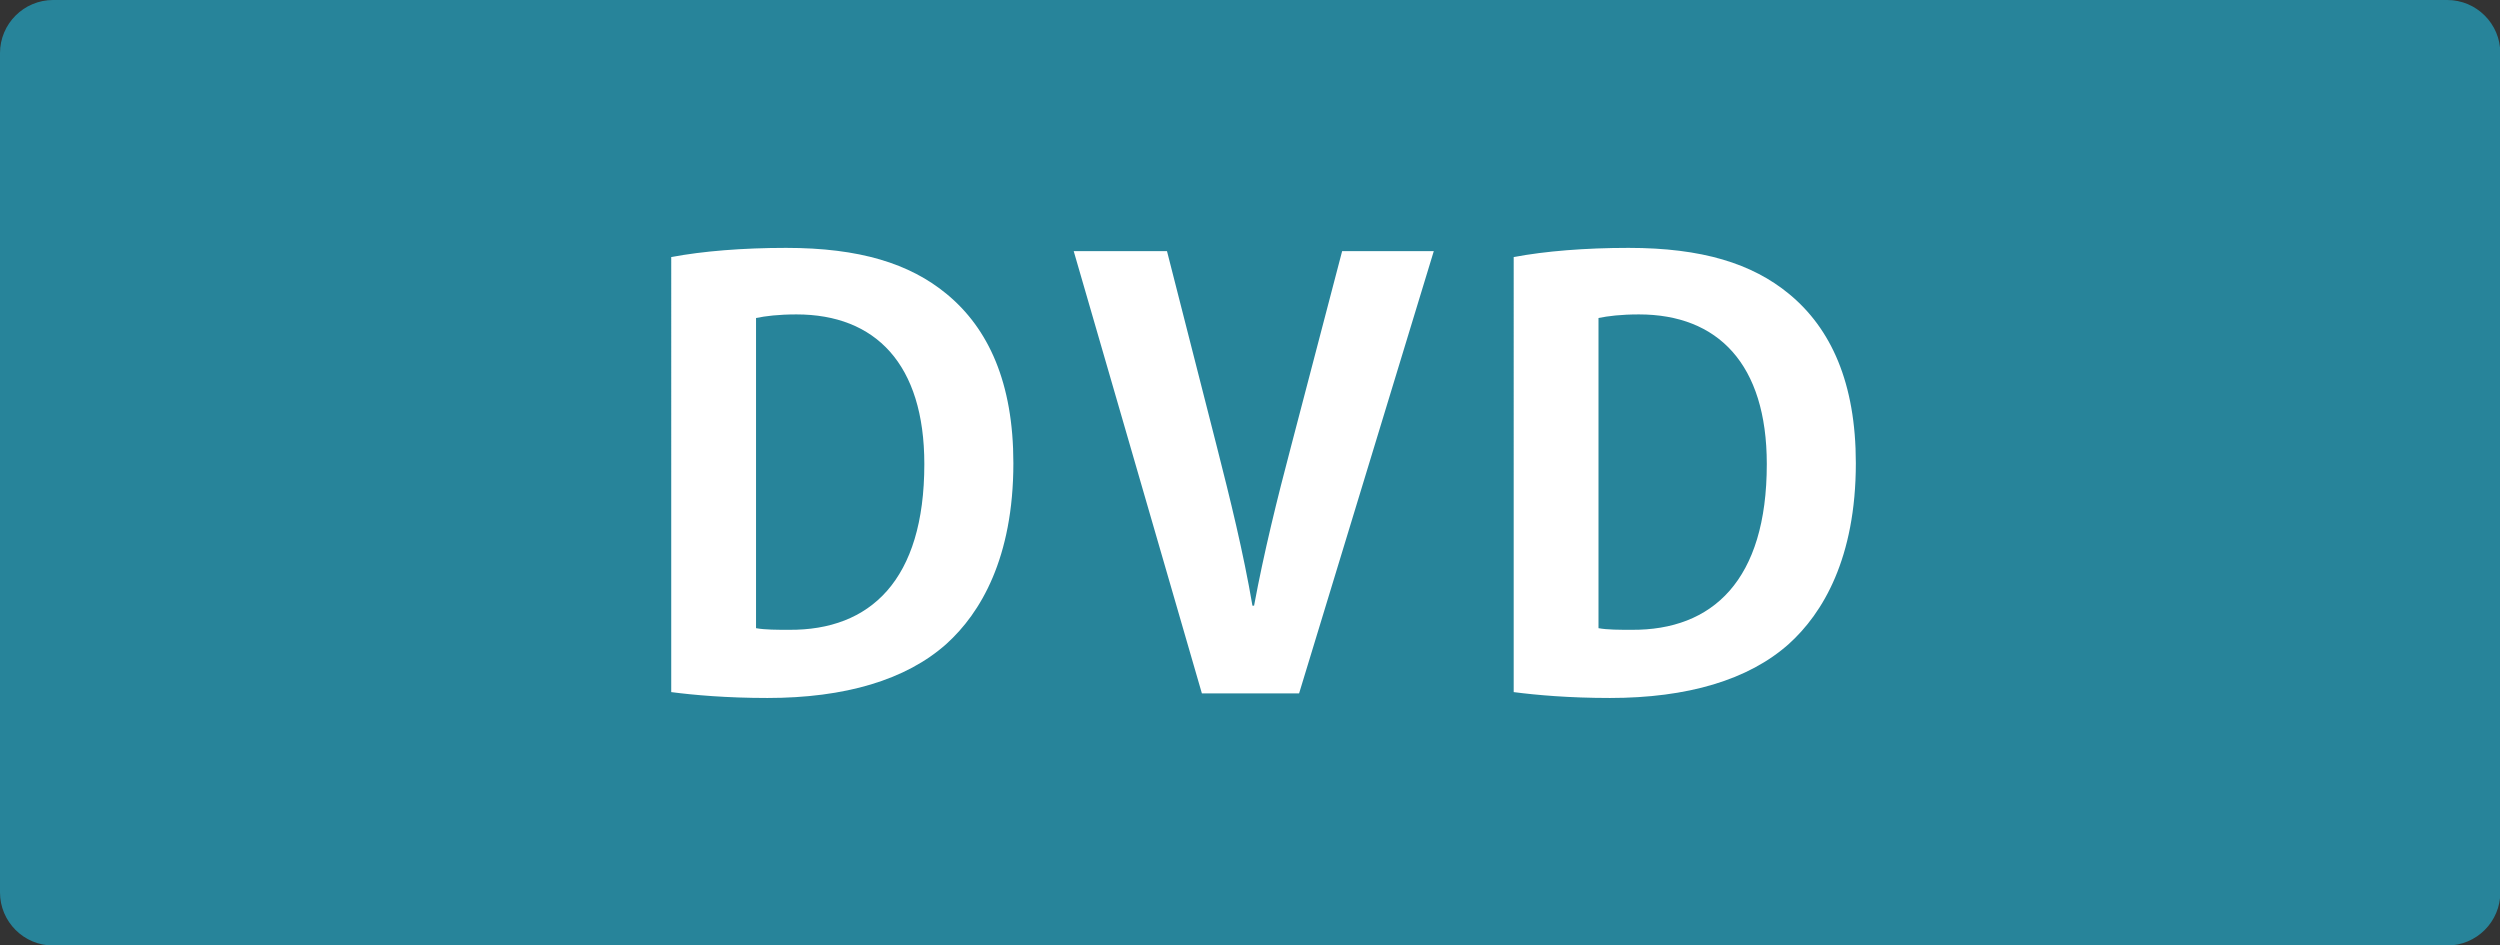
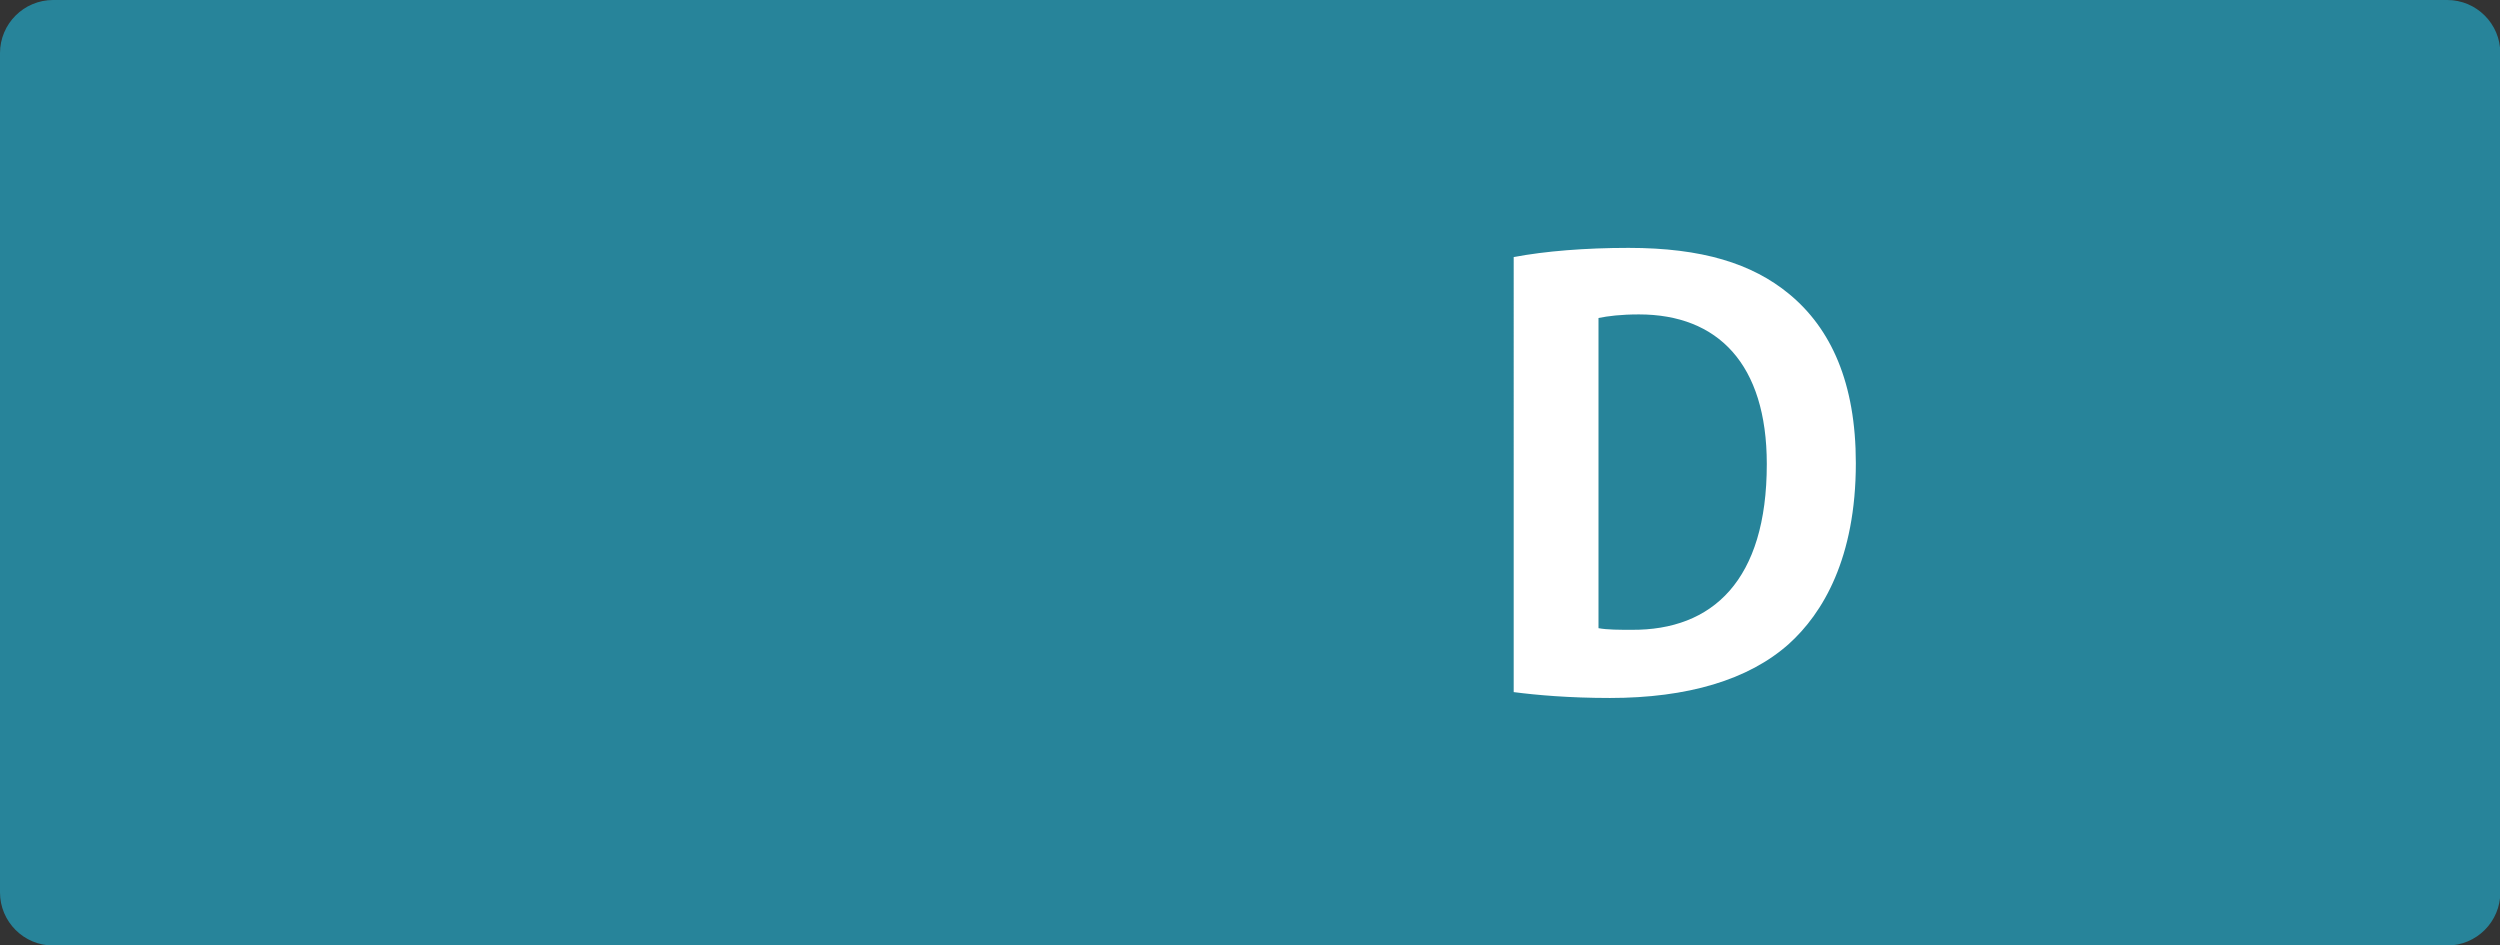
<svg xmlns="http://www.w3.org/2000/svg" id="_レイヤー_2" data-name="レイヤー 2" viewBox="0 0 76.65 28.98">
  <rect x="0" y="0" width="76.65" height="28.98" fill="#333333" stroke="none" />
  <defs>
    <style>
      .cls-1 {
        fill: #27849a;
      }

      .cls-1, .cls-2 {
        stroke-width: 0px;
      }

      .cls-2 {
        fill: #fff;
      }
    </style>
  </defs>
  <g id="_レイヤー_1-2" data-name="レイヤー 1">
    <path class="cls-1" d="m75.03,0H1.63C.73,0,0,.73,0,1.63v25.73c0,.9.73,1.63,1.63,1.63h73.4c.9,0,1.63-.73,1.63-1.63V1.63c0-.9-.73-1.63-1.63-1.63" />
    <g>
-       <path class="cls-2" d="m20.59,7.88c.95-.18,2.19-.28,3.51-.28,2.26,0,3.79.48,4.92,1.41,1.29,1.06,2.05,2.73,2.05,5.19,0,2.91-1.01,4.6-2.05,5.54-1.24,1.11-3.12,1.66-5.49,1.66-1.25,0-2.26-.09-2.95-.18V7.88Zm2.59,11.38c.27.05.65.05,1.01.05,2.49.02,4.15-1.52,4.15-5.08,0-3.07-1.5-4.59-3.92-4.59-.55,0-.95.05-1.24.11v9.51Z" />
-       <path class="cls-2" d="m43.96,7.7l-4.13,13.56h-2.98l-3.93-13.56h2.86l1.53,6c.41,1.61.81,3.23,1.09,4.87h.05c.3-1.62.71-3.28,1.13-4.87l1.57-6h2.8Z" />
      <path class="cls-2" d="m46.42,7.88c.95-.18,2.19-.28,3.51-.28,2.26,0,3.79.48,4.92,1.41,1.29,1.06,2.05,2.73,2.05,5.19,0,2.91-1.01,4.6-2.05,5.54-1.24,1.11-3.12,1.66-5.49,1.66-1.25,0-2.26-.09-2.95-.18V7.88Zm2.59,11.38c.27.05.65.05,1.01.05,2.49.02,4.15-1.52,4.15-5.08,0-3.07-1.5-4.59-3.92-4.59-.55,0-.95.05-1.24.11v9.51Z" />
    </g>
  </g>
</svg>